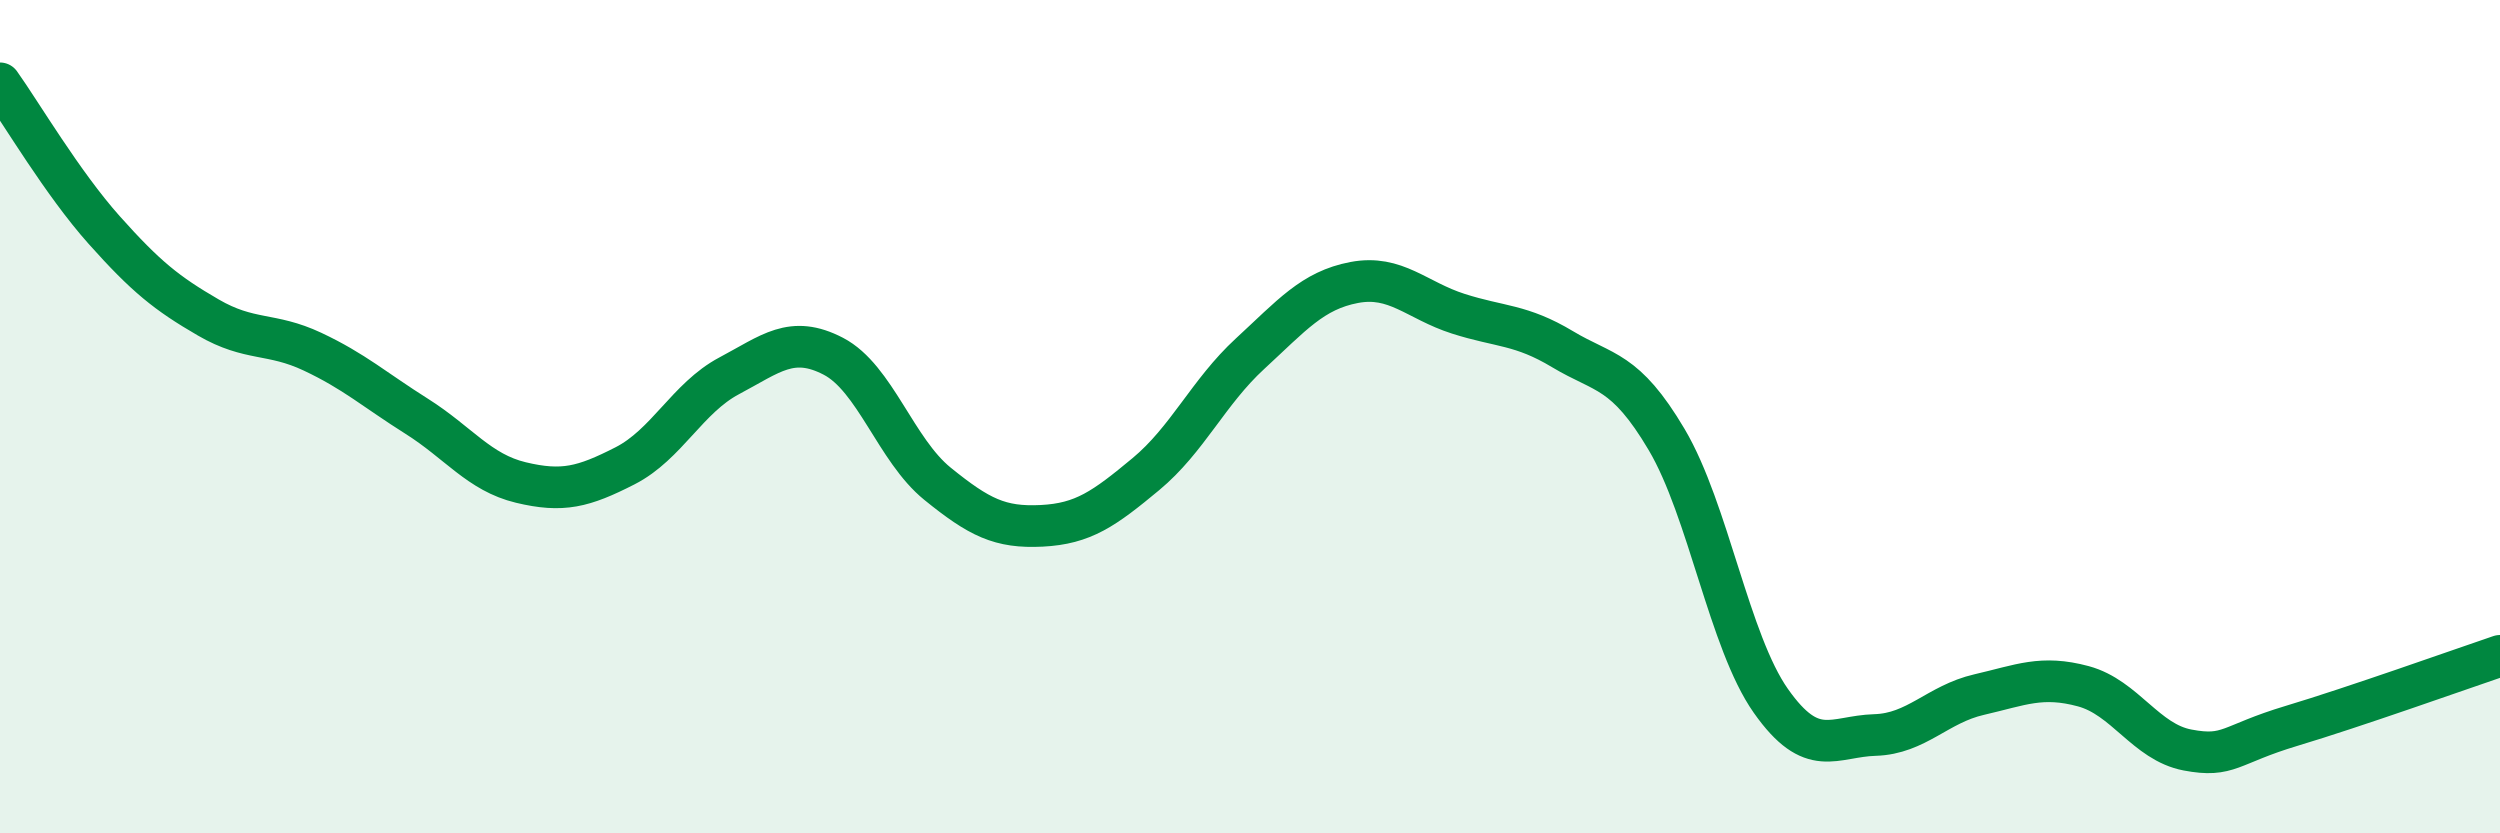
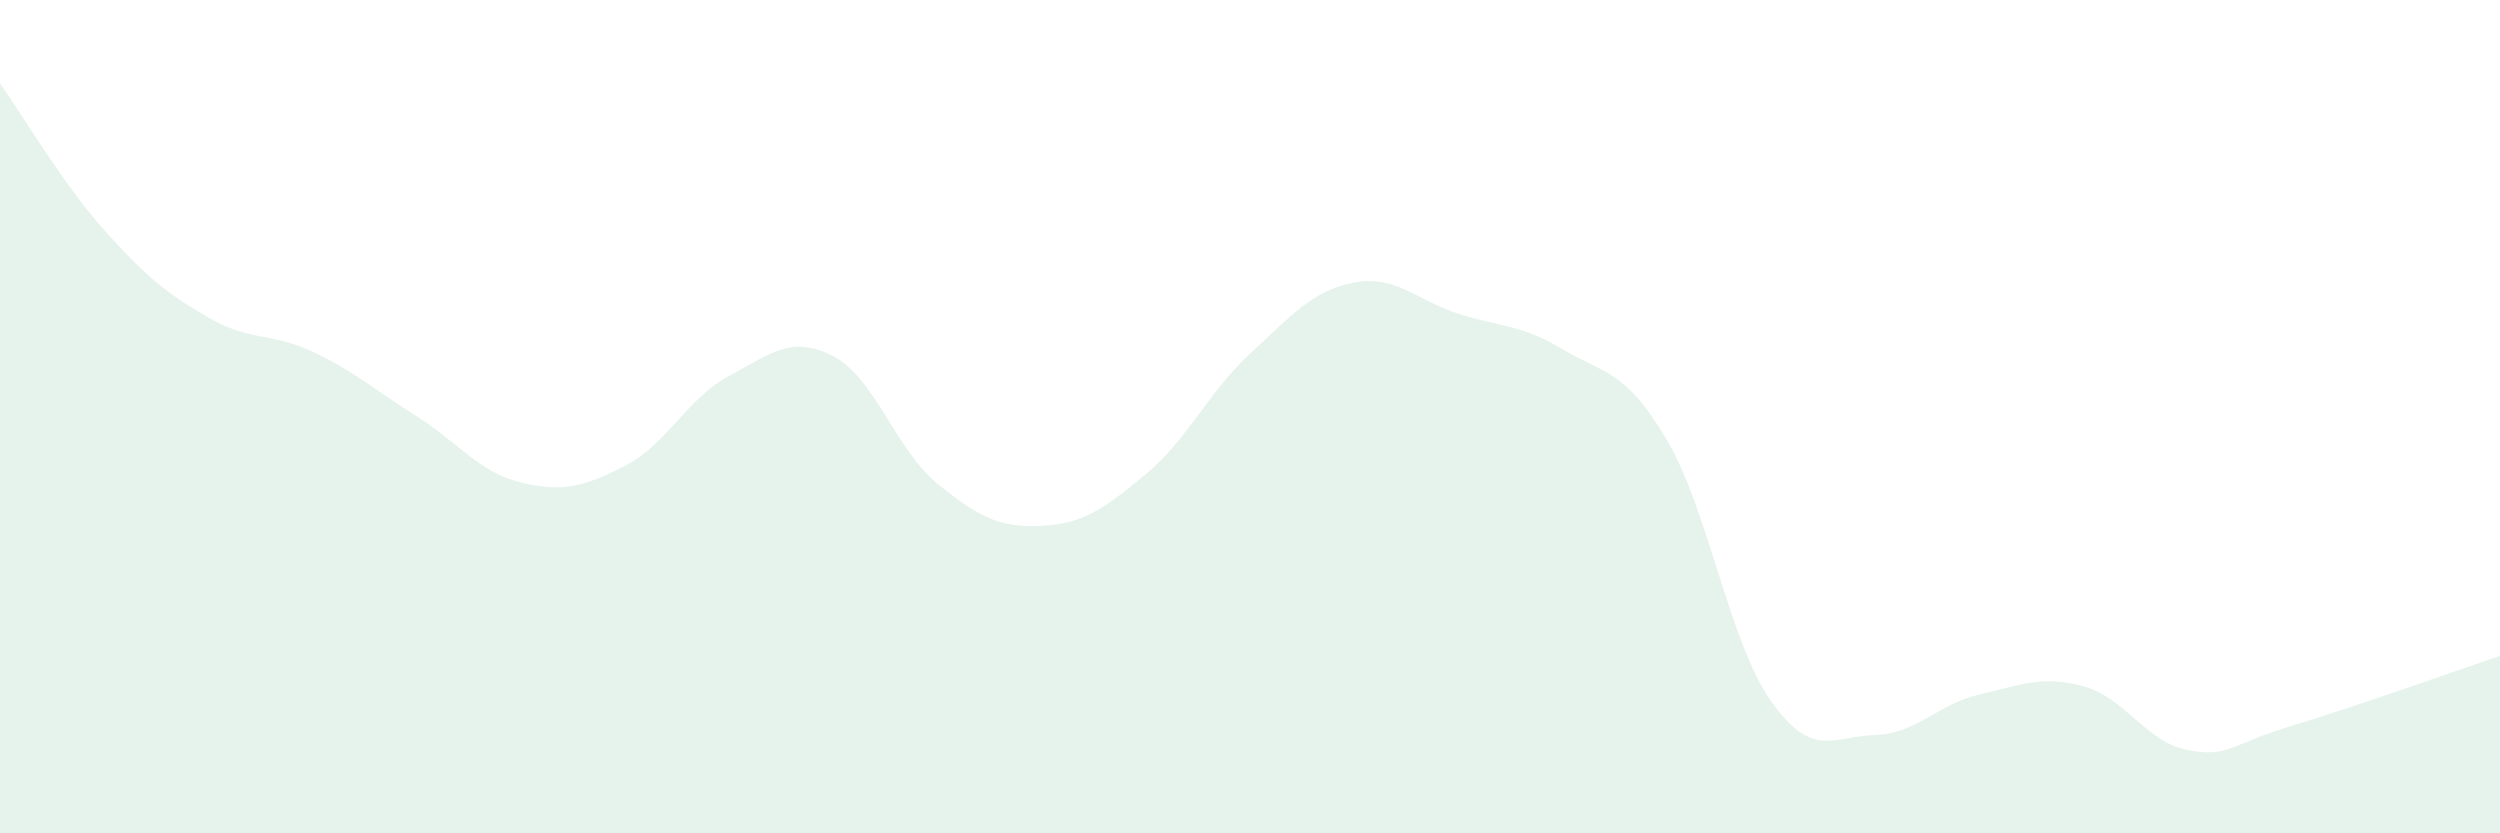
<svg xmlns="http://www.w3.org/2000/svg" width="60" height="20" viewBox="0 0 60 20">
  <path d="M 0,2 C 0.5,2.7 1.5,4.4 2.5,5.52 C 3.5,6.64 4,7.04 5,7.62 C 6,8.2 6.5,7.97 7.5,8.44 C 8.5,8.91 9,9.36 10,9.99 C 11,10.62 11.5,11.34 12.5,11.58 C 13.5,11.82 14,11.69 15,11.18 C 16,10.67 16.5,9.55 17.5,9.02 C 18.5,8.49 19,8.03 20,8.55 C 21,9.07 21.5,10.8 22.5,11.61 C 23.5,12.42 24,12.67 25,12.62 C 26,12.57 26.5,12.21 27.5,11.38 C 28.5,10.55 29,9.41 30,8.49 C 31,7.57 31.5,6.97 32.5,6.78 C 33.5,6.59 34,7.21 35,7.53 C 36,7.85 36.5,7.78 37.5,8.38 C 38.5,8.98 39,8.86 40,10.55 C 41,12.24 41.5,15.4 42.5,16.82 C 43.5,18.24 44,17.67 45,17.64 C 46,17.61 46.5,16.9 47.5,16.67 C 48.5,16.44 49,16.2 50,16.47 C 51,16.74 51.5,17.81 52.5,18 C 53.5,18.19 53.5,17.87 55,17.42 C 56.5,16.97 59,16.08 60,15.74L60 20L0 20Z" fill="#008740" opacity="0.1" stroke-linecap="round" stroke-linejoin="round" />
-   <path d="M 0,2 C 0.5,2.7 1.5,4.4 2.5,5.52 C 3.5,6.64 4,7.04 5,7.62 C 6,8.2 6.5,7.97 7.5,8.44 C 8.5,8.91 9,9.36 10,9.99 C 11,10.62 11.5,11.34 12.5,11.58 C 13.5,11.82 14,11.69 15,11.18 C 16,10.67 16.5,9.55 17.5,9.02 C 18.5,8.49 19,8.03 20,8.55 C 21,9.07 21.5,10.8 22.5,11.61 C 23.5,12.42 24,12.67 25,12.62 C 26,12.57 26.5,12.21 27.5,11.38 C 28.5,10.55 29,9.41 30,8.49 C 31,7.57 31.5,6.97 32.5,6.78 C 33.5,6.59 34,7.21 35,7.53 C 36,7.85 36.5,7.78 37.5,8.38 C 38.5,8.98 39,8.86 40,10.55 C 41,12.24 41.5,15.4 42.5,16.82 C 43.5,18.24 44,17.67 45,17.64 C 46,17.61 46.5,16.9 47.5,16.67 C 48.5,16.44 49,16.2 50,16.47 C 51,16.74 51.5,17.81 52.5,18 C 53.5,18.19 53.5,17.87 55,17.42 C 56.5,16.97 59,16.08 60,15.74" stroke="#008740" stroke-width="1" fill="none" stroke-linecap="round" stroke-linejoin="round" />
</svg>